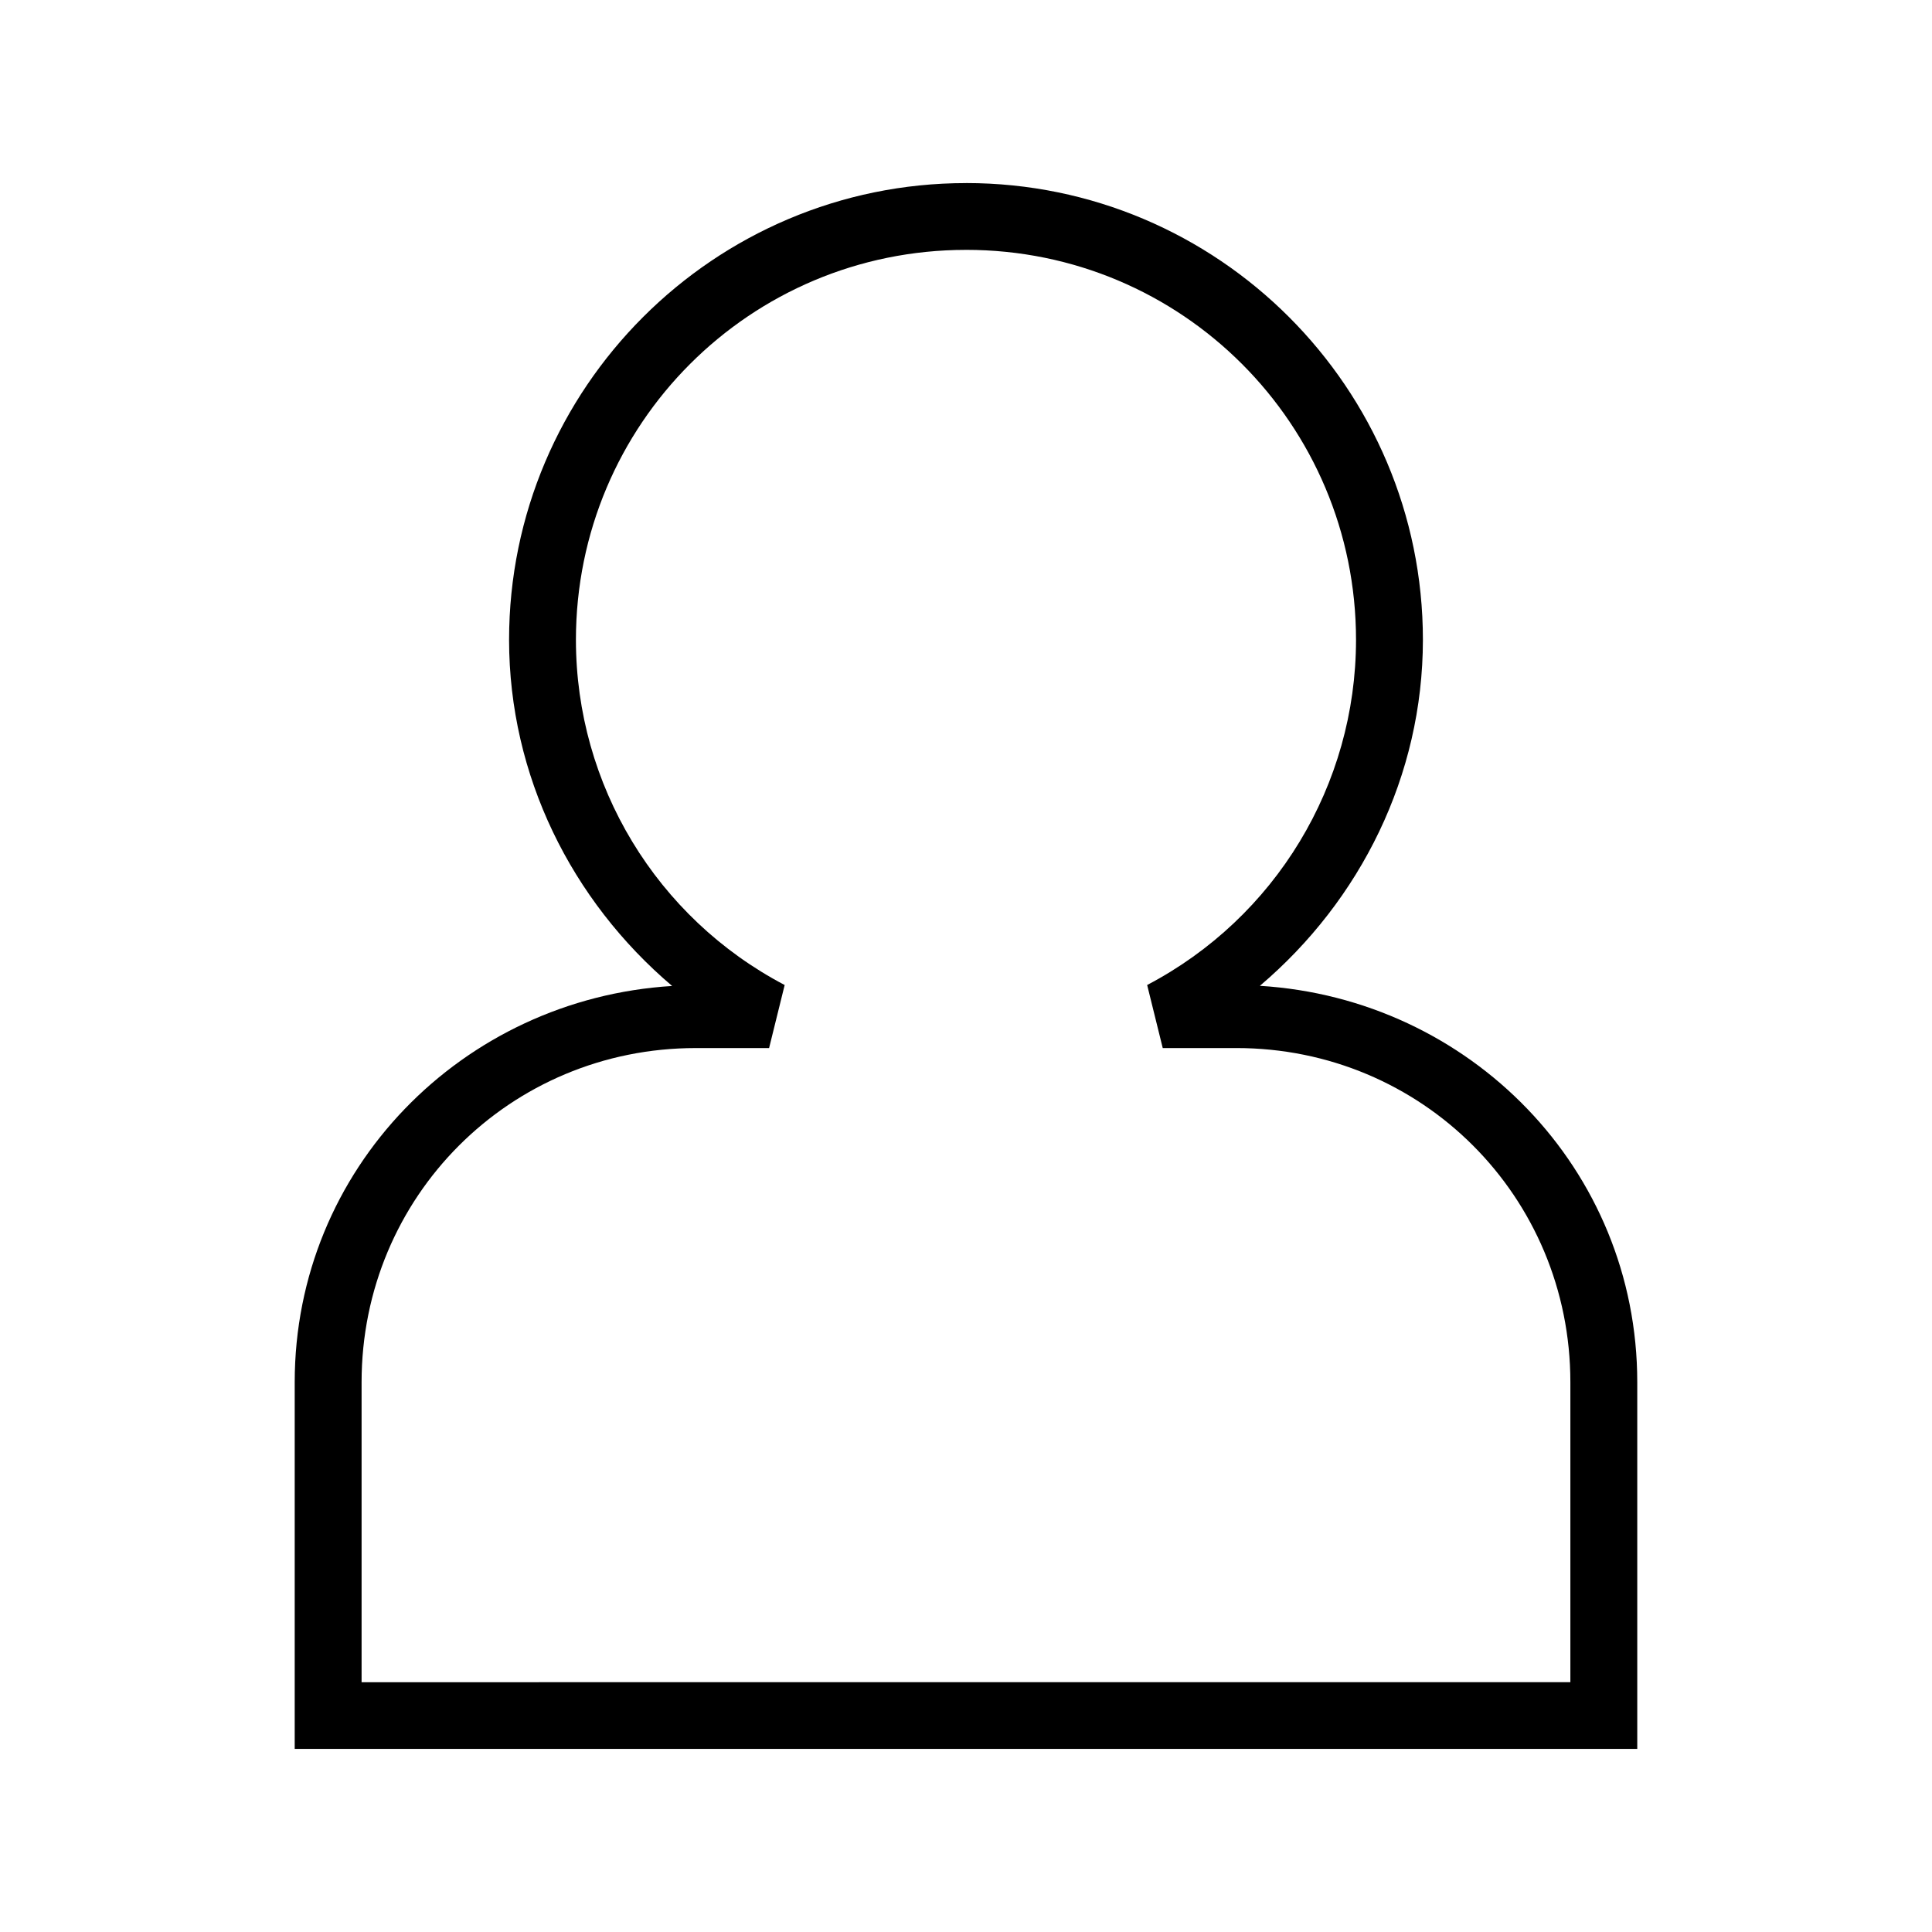
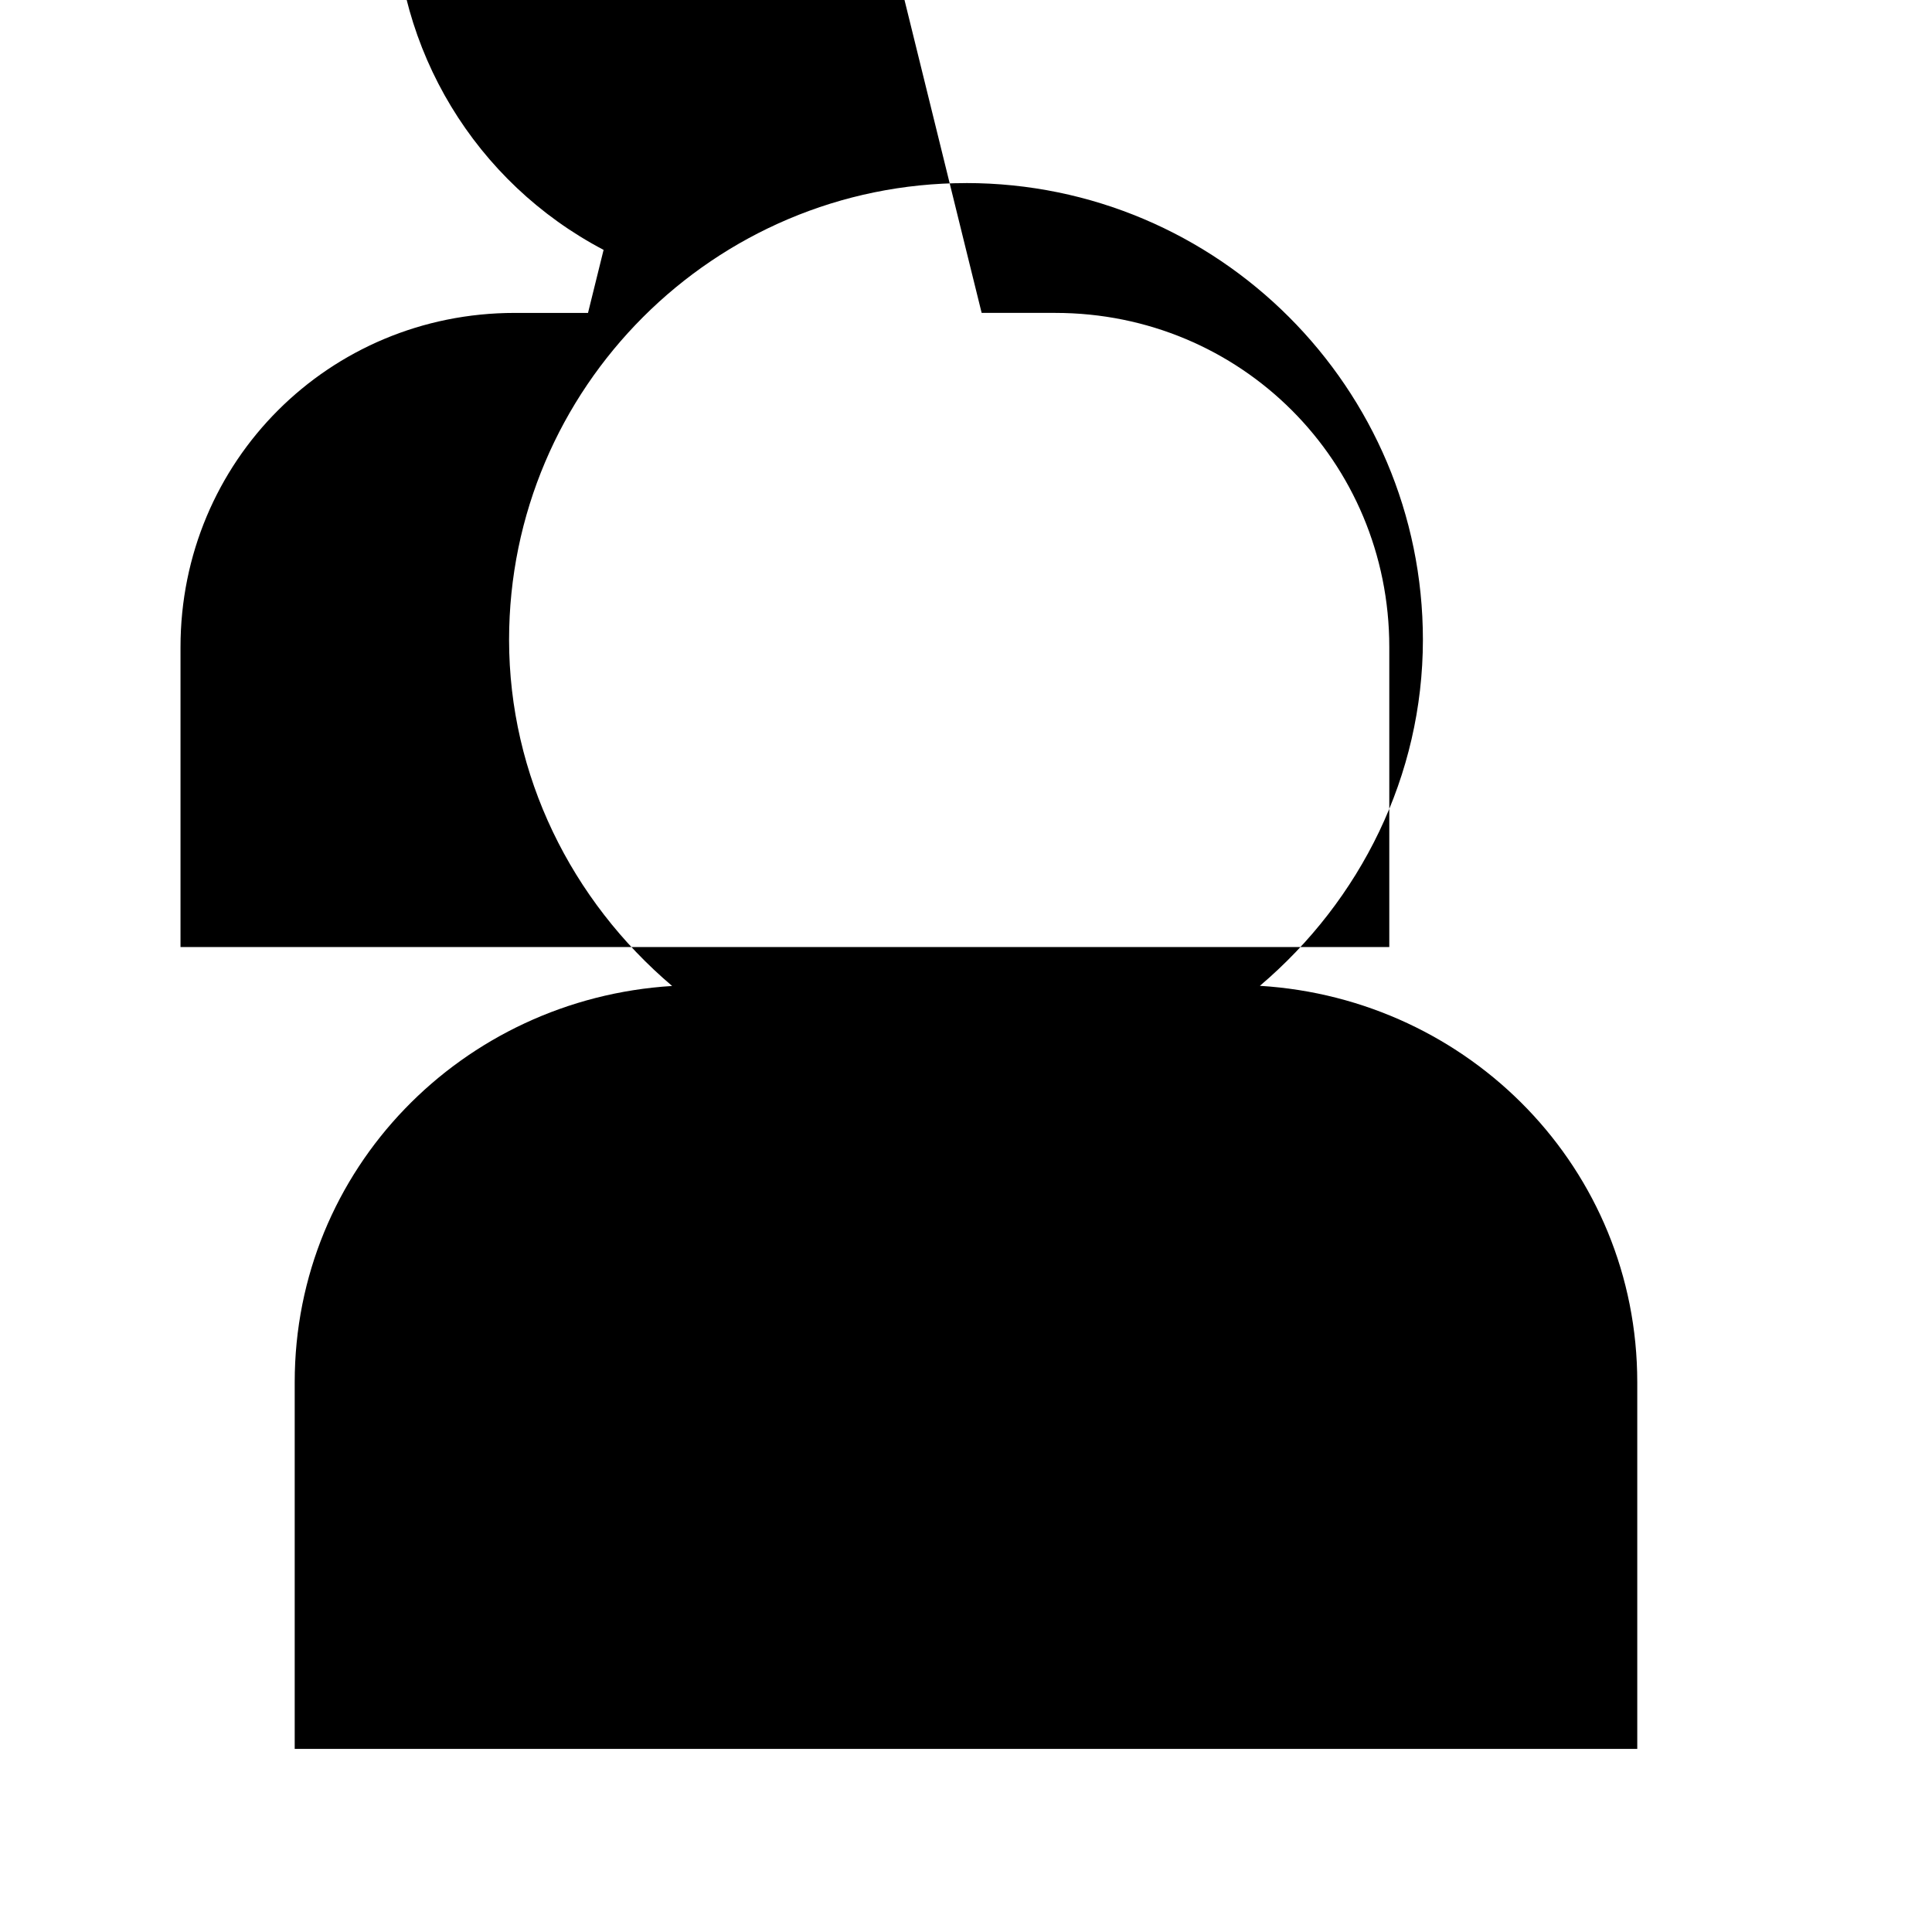
<svg xmlns="http://www.w3.org/2000/svg" fill="#000000" width="800px" height="800px" version="1.1" viewBox="144 144 512 512">
-   <path d="m400.02 192.52c-66.766 0-121.11 54.305-121.11 121.07 0.031 35.938 16.477 69 43.211 91.703-55.629 3.422-100.02 48.512-100.02 105v97.188h355.79v-97.188c0-56.504-44.363-101.63-100.01-105.04 26.73-22.699 43.176-55.742 43.203-91.672 0-66.77-54.301-121.07-121.07-121.07zm0 17.695c57.195-0.004 103.34 46.18 103.34 103.38-0.031 38.418-21.328 73.598-55.352 91.441l4.129 16.707h19.496c49.211 0 88.531 39.348 88.531 88.559v79.496l-320.34 0.004v-79.496c0-49.211 39.348-88.559 88.559-88.559h19.434l4.129-16.707c-34.008-17.852-55.293-53.031-55.32-91.441 0-57.191 46.191-103.38 103.38-103.38z" />
+   <path d="m400.02 192.52c-66.766 0-121.11 54.305-121.11 121.07 0.031 35.938 16.477 69 43.211 91.703-55.629 3.422-100.02 48.512-100.02 105v97.188h355.79v-97.188c0-56.504-44.363-101.63-100.01-105.04 26.73-22.699 43.176-55.742 43.203-91.672 0-66.77-54.301-121.07-121.07-121.07zm0 17.695l4.129 16.707h19.496c49.211 0 88.531 39.348 88.531 88.559v79.496l-320.34 0.004v-79.496c0-49.211 39.348-88.559 88.559-88.559h19.434l4.129-16.707c-34.008-17.852-55.293-53.031-55.32-91.441 0-57.191 46.191-103.38 103.38-103.38z" />
</svg>